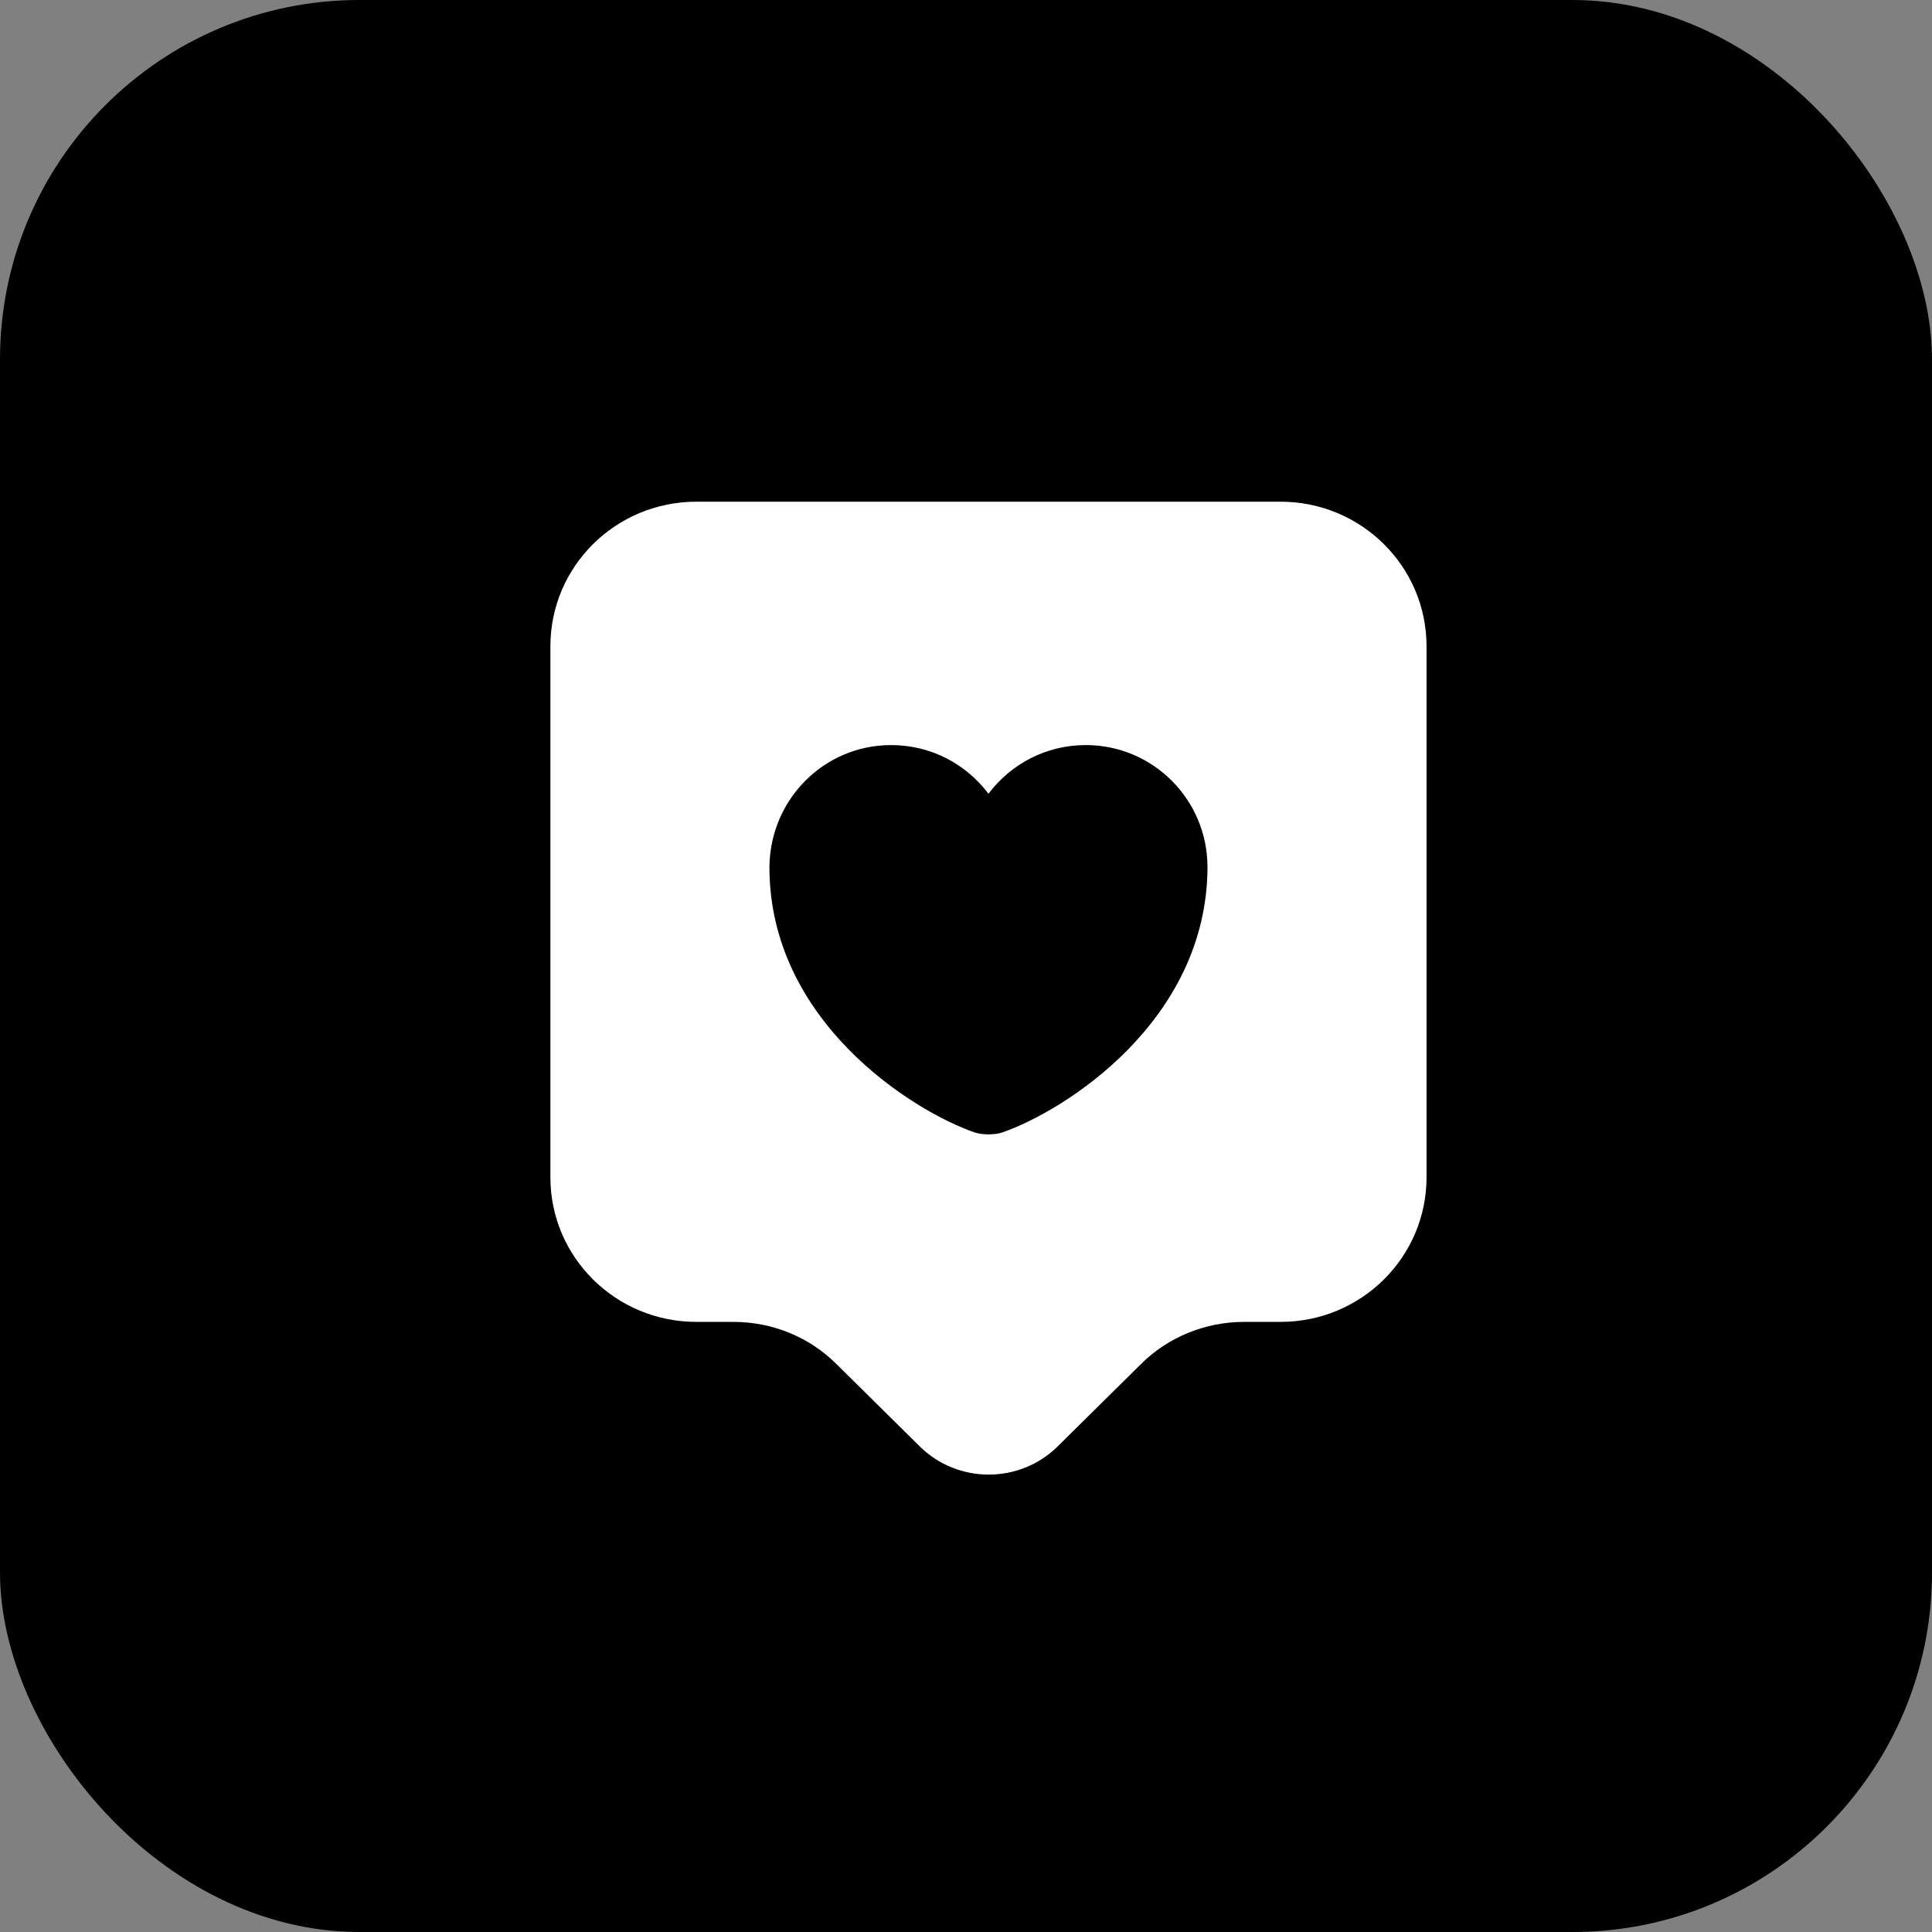
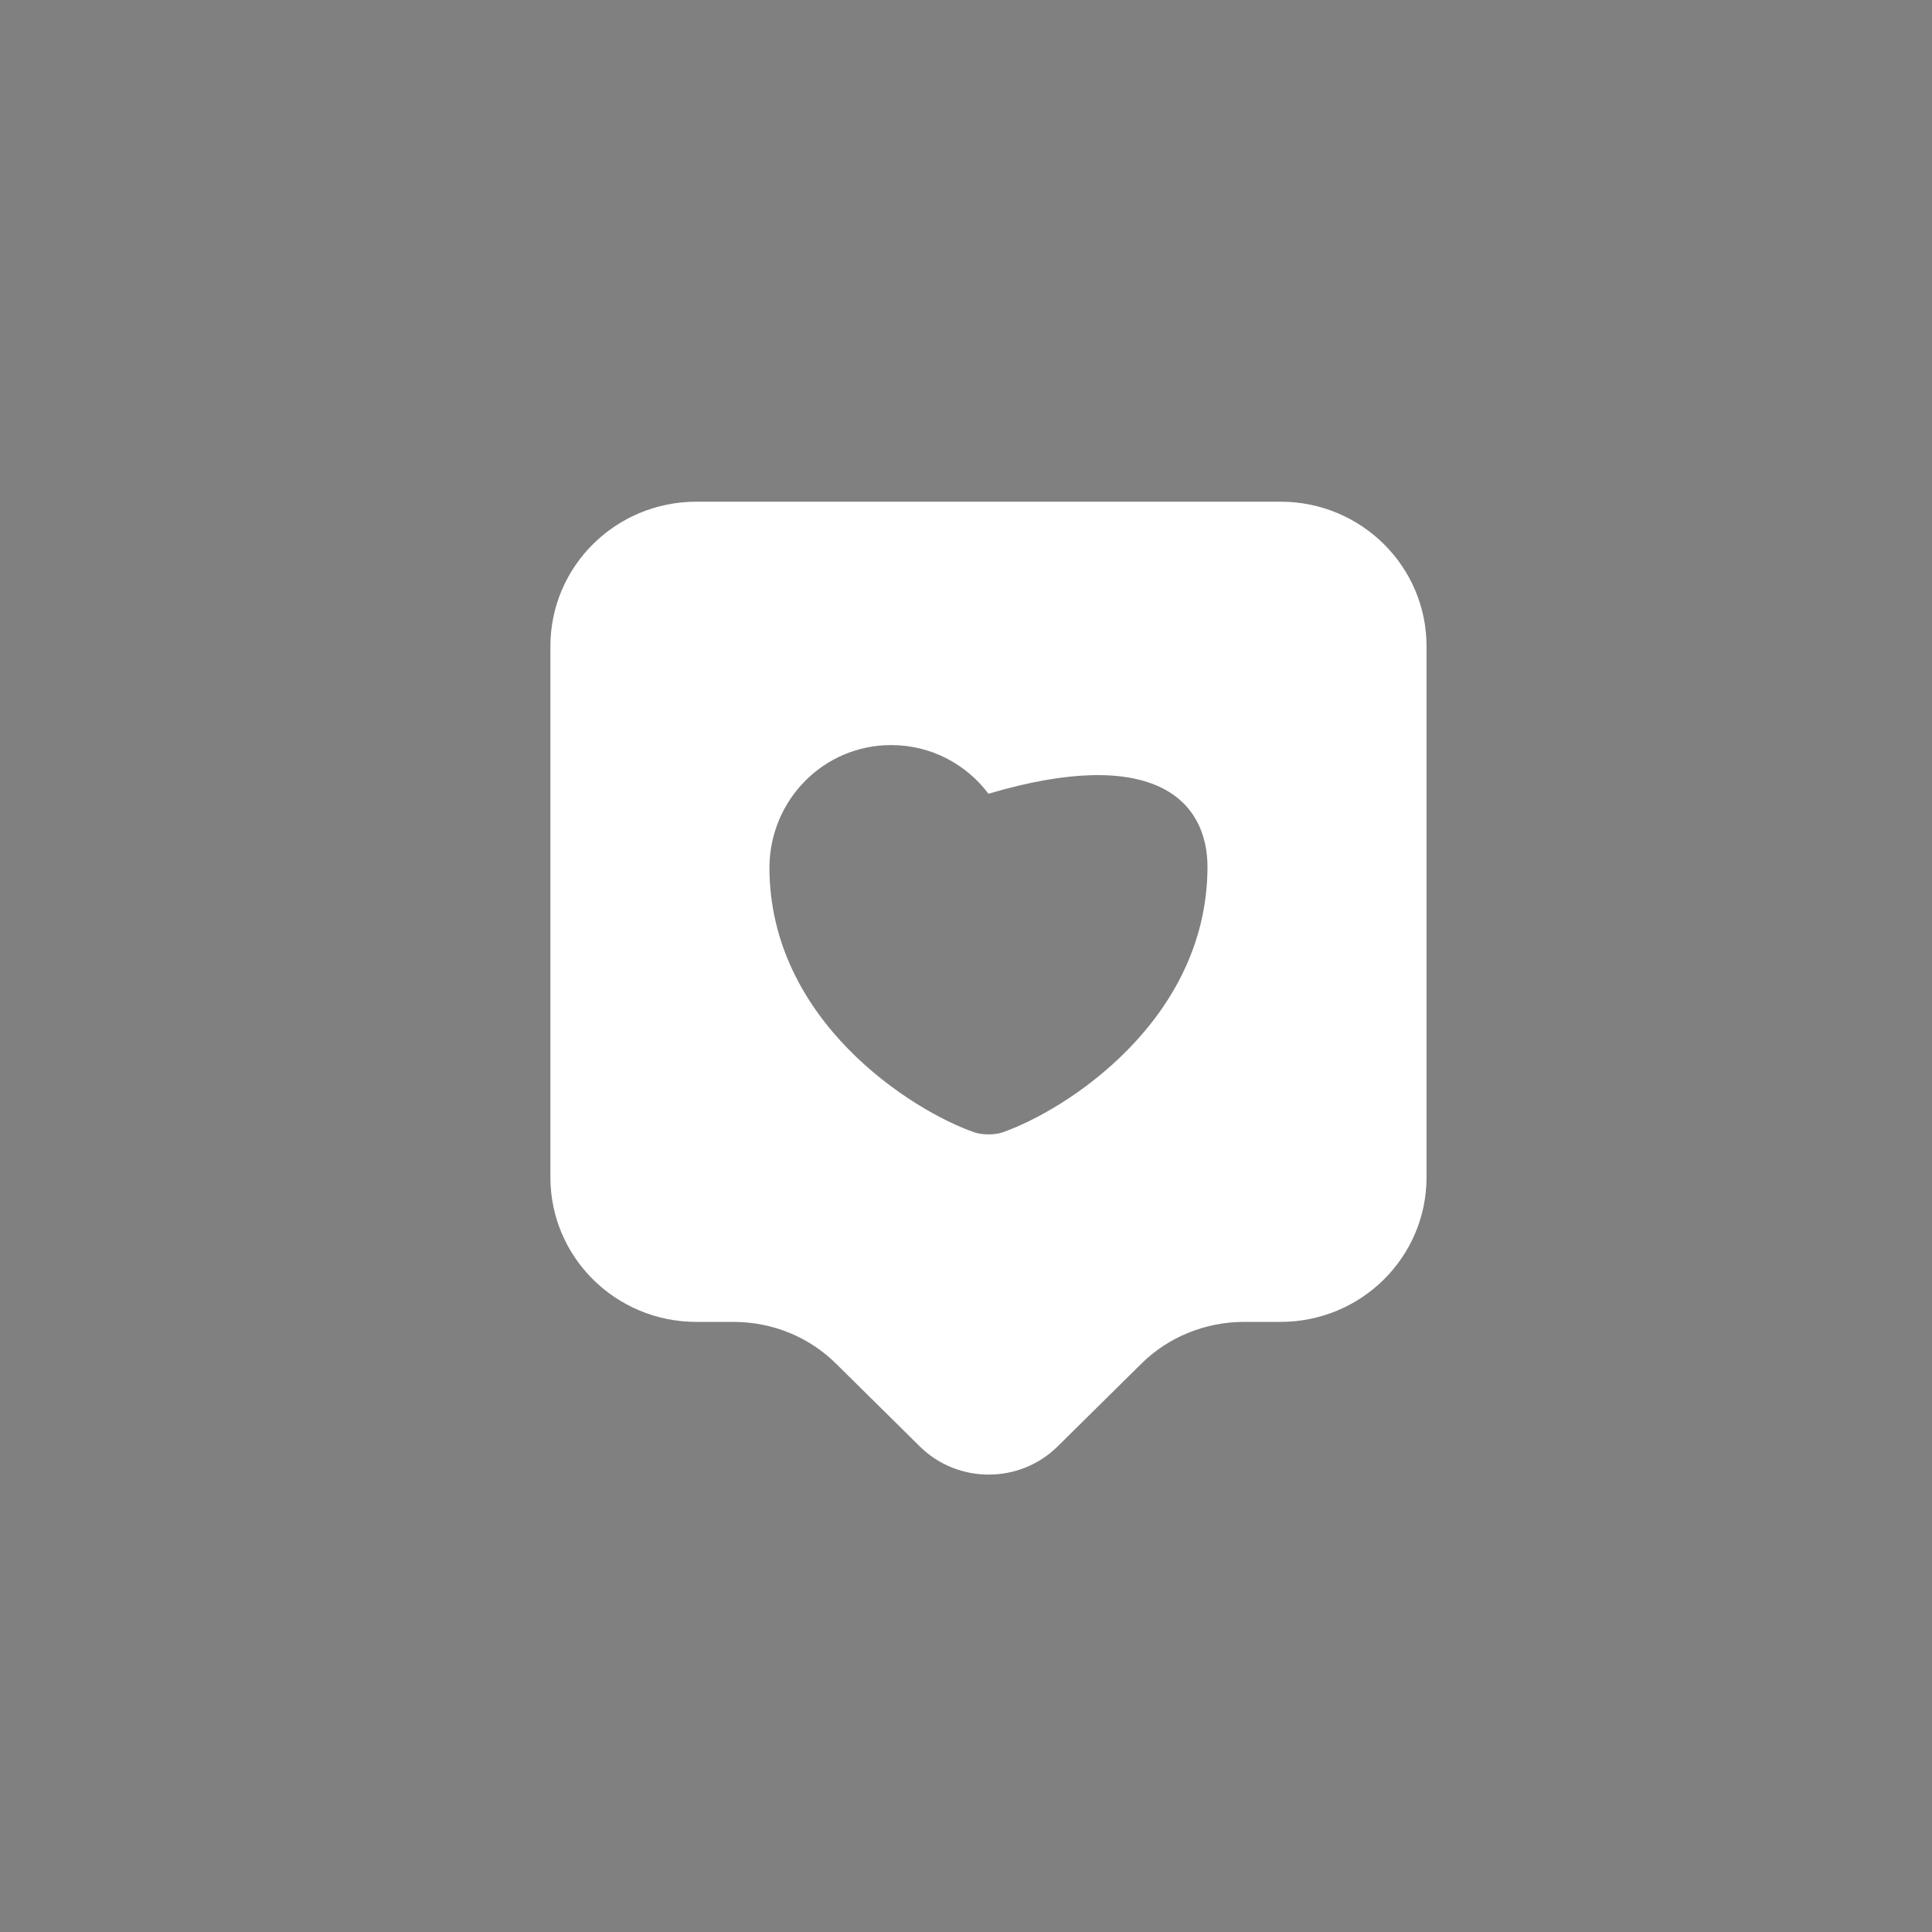
<svg xmlns="http://www.w3.org/2000/svg" width="43" height="43" viewBox="0 0 43 43" fill="none">
  <rect x="0" y="0" width="43" height="43" fill="#808080" stroke="none" />
-   <rect width="43" height="43" rx="8" fill="black" />
-   <path d="M28.5 11.166H15.5C13.702 11.166 12.25 12.607 12.25 14.384V26.203C12.25 27.98 13.702 29.421 15.5 29.421H16.323C17.19 29.421 18.013 29.756 18.62 30.363L20.473 32.194C21.317 33.028 22.693 33.028 23.538 32.194L25.391 30.363C25.997 29.756 26.832 29.421 27.688 29.421H28.5C30.298 29.421 31.75 27.98 31.75 26.203V14.384C31.75 12.607 30.298 11.166 28.5 11.166ZM22.303 25.206C22.141 25.261 21.87 25.261 21.697 25.206C20.288 24.719 17.125 22.715 17.125 19.302C17.136 17.797 18.338 16.583 19.833 16.583C20.722 16.583 21.502 17.006 22 17.666C22.498 17.006 23.278 16.583 24.167 16.583C25.662 16.583 26.875 17.797 26.875 19.302C26.864 22.715 23.712 24.719 22.303 25.206Z" fill="white" />
+   <path d="M28.5 11.166H15.5C13.702 11.166 12.25 12.607 12.25 14.384V26.203C12.25 27.98 13.702 29.421 15.5 29.421H16.323C17.19 29.421 18.013 29.756 18.62 30.363L20.473 32.194C21.317 33.028 22.693 33.028 23.538 32.194L25.391 30.363C25.997 29.756 26.832 29.421 27.688 29.421H28.5C30.298 29.421 31.75 27.98 31.75 26.203V14.384C31.75 12.607 30.298 11.166 28.5 11.166ZM22.303 25.206C22.141 25.261 21.87 25.261 21.697 25.206C20.288 24.719 17.125 22.715 17.125 19.302C17.136 17.797 18.338 16.583 19.833 16.583C20.722 16.583 21.502 17.006 22 17.666C25.662 16.583 26.875 17.797 26.875 19.302C26.864 22.715 23.712 24.719 22.303 25.206Z" fill="white" />
</svg>